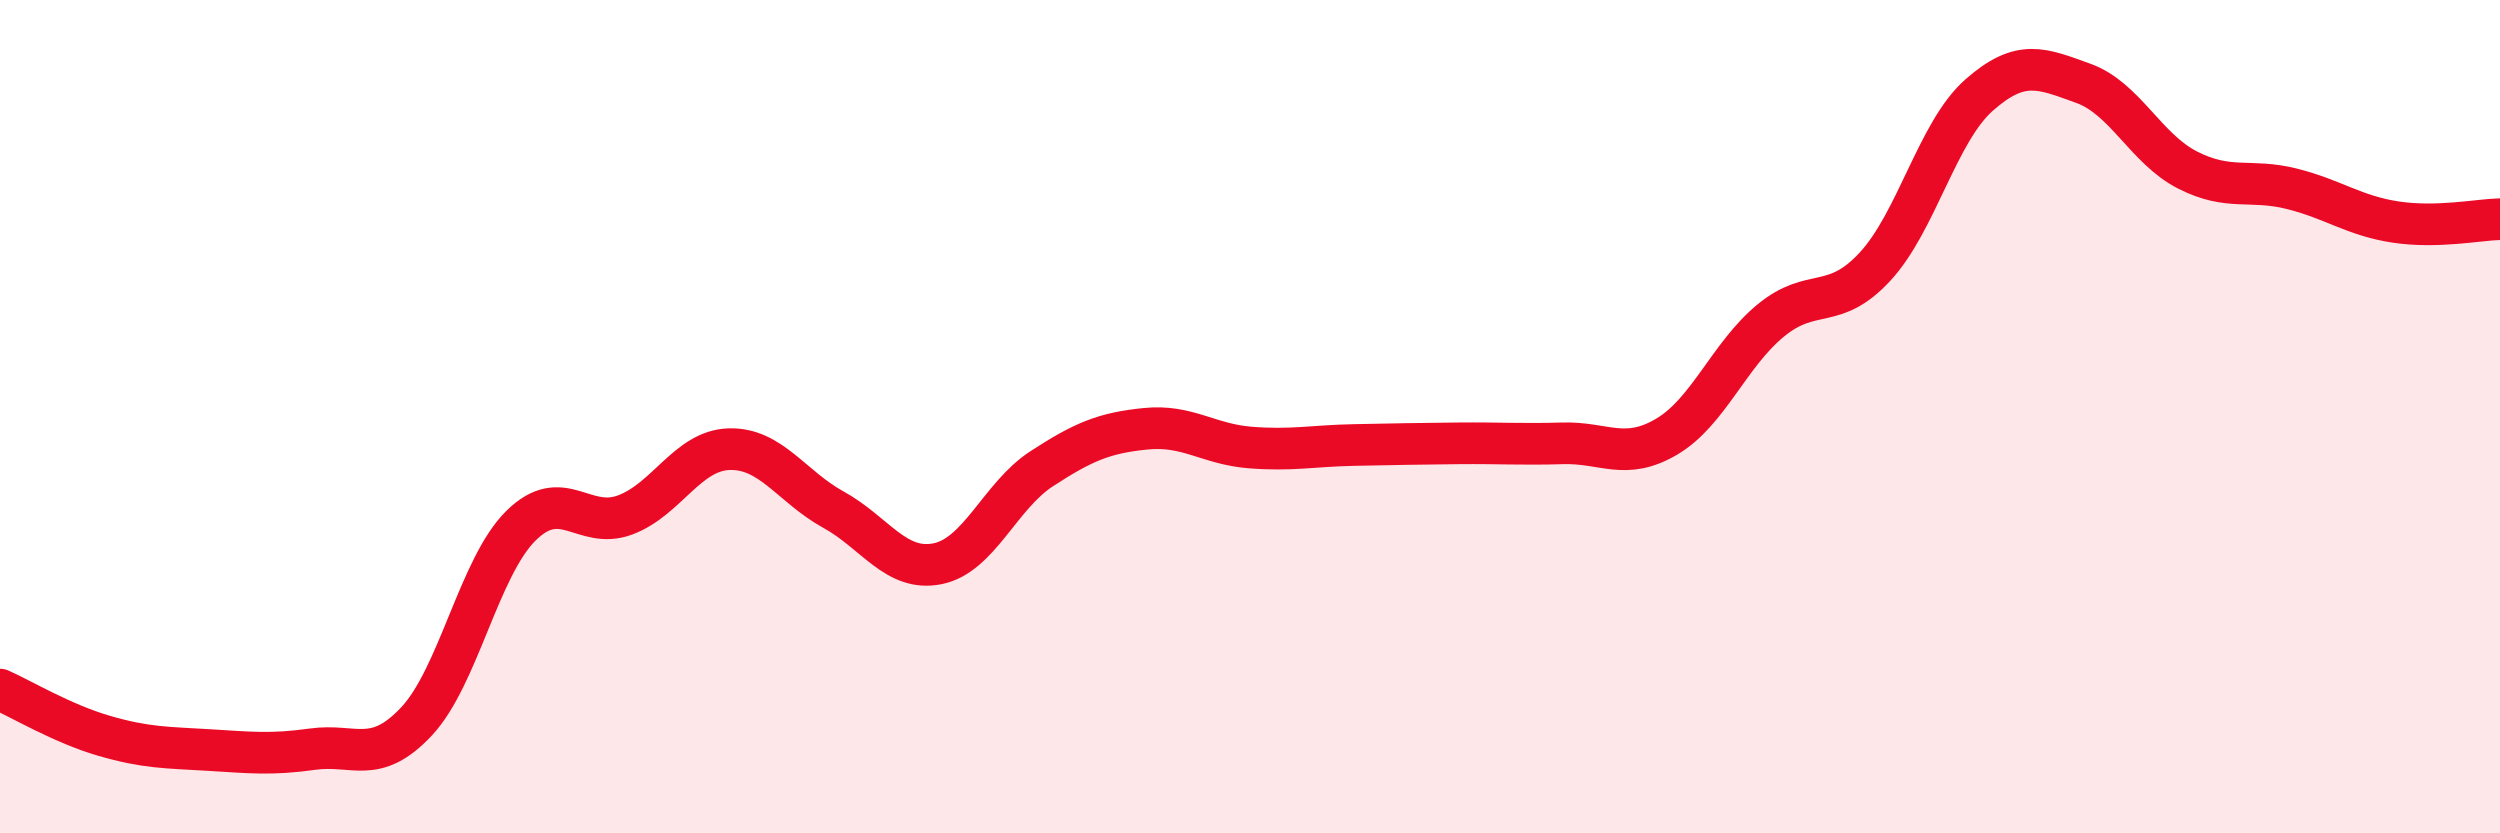
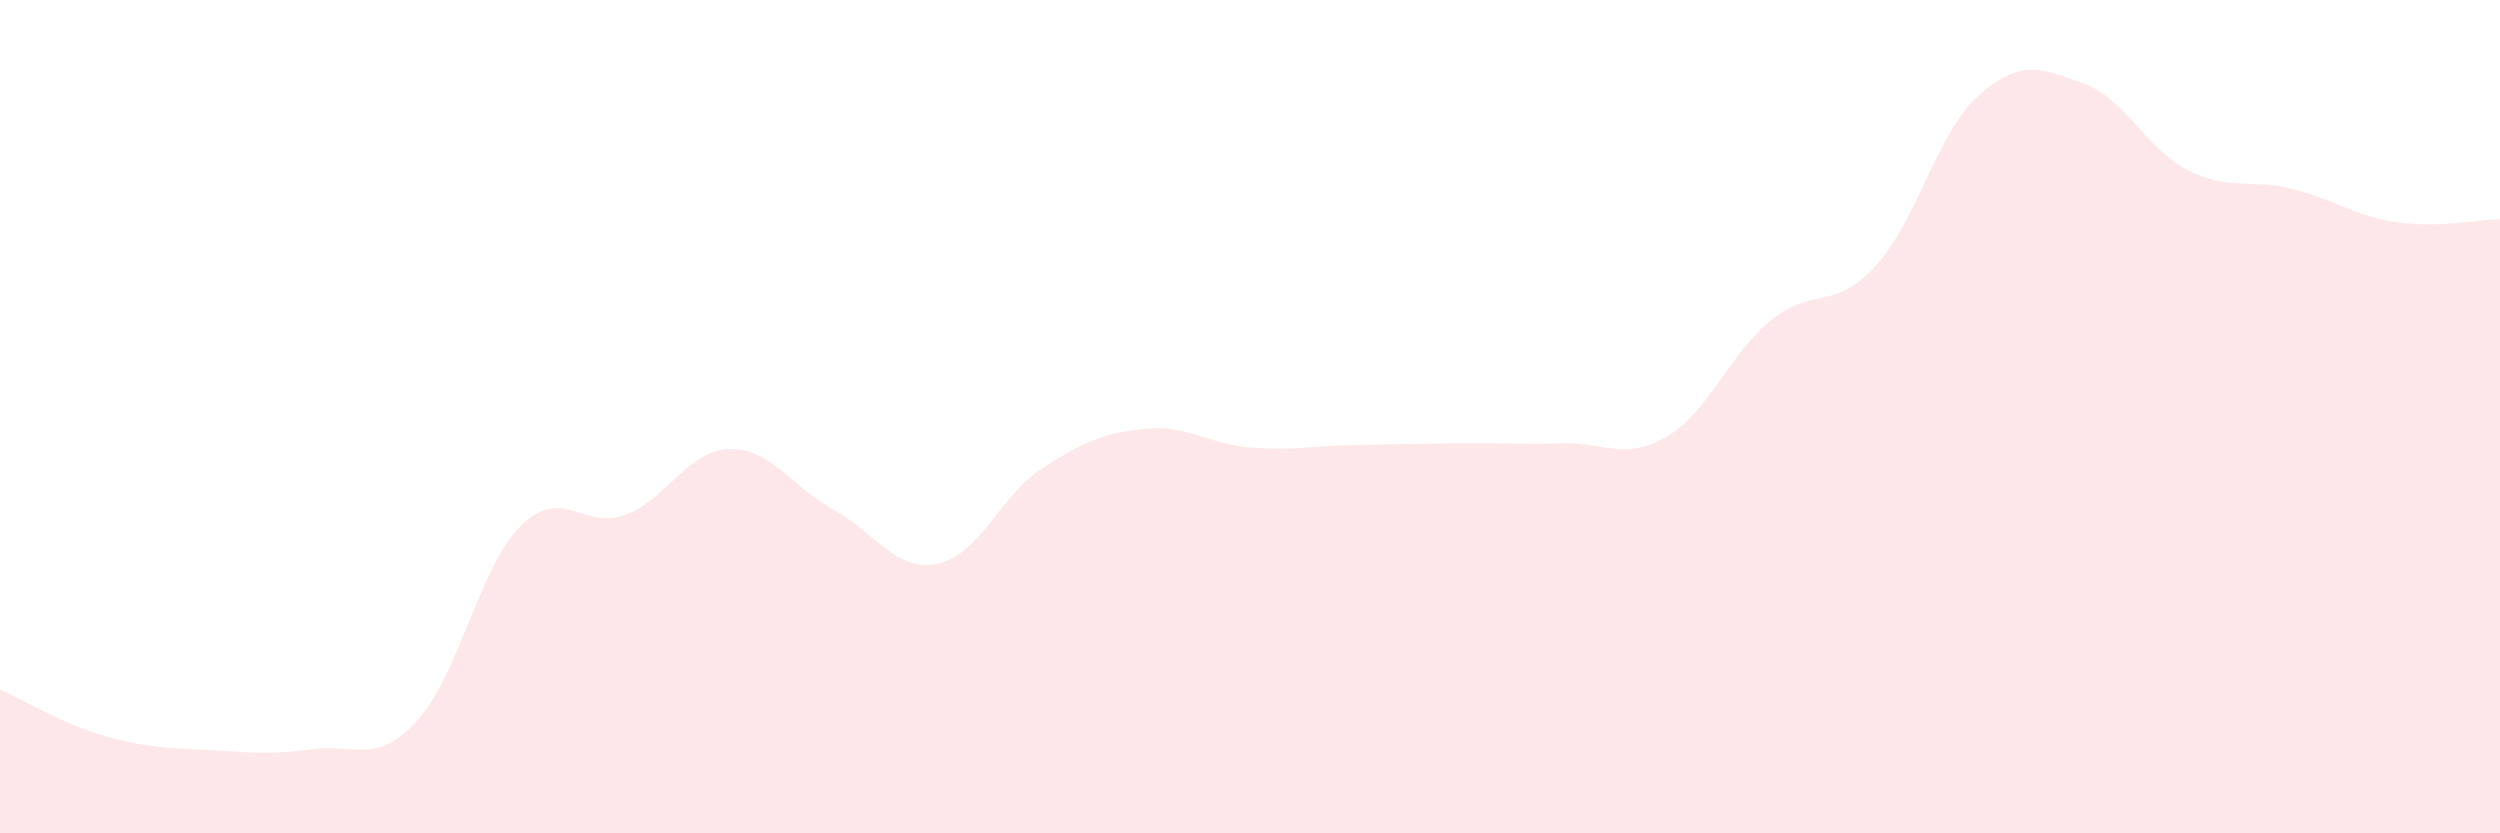
<svg xmlns="http://www.w3.org/2000/svg" width="60" height="20" viewBox="0 0 60 20">
  <path d="M 0,16.55 C 0.5,16.77 1.5,17.37 2.5,17.66 C 3.5,17.95 4,17.94 5,18 C 6,18.06 6.5,18.12 7.5,17.98 C 8.5,17.84 9,18.38 10,17.31 C 11,16.24 11.5,13.61 12.5,12.62 C 13.5,11.63 14,12.73 15,12.36 C 16,11.99 16.5,10.81 17.5,10.78 C 18.5,10.75 19,11.68 20,12.23 C 21,12.78 21.5,13.73 22.5,13.53 C 23.5,13.33 24,11.9 25,11.25 C 26,10.6 26.5,10.39 27.5,10.29 C 28.5,10.19 29,10.66 30,10.74 C 31,10.82 31.5,10.7 32.5,10.68 C 33.5,10.66 34,10.65 35,10.64 C 36,10.63 36.5,10.67 37.5,10.64 C 38.5,10.61 39,11.07 40,10.48 C 41,9.89 41.5,8.51 42.5,7.69 C 43.5,6.87 44,7.48 45,6.4 C 46,5.32 46.5,3.16 47.5,2.28 C 48.5,1.4 49,1.64 50,2 C 51,2.36 51.5,3.57 52.5,4.08 C 53.5,4.59 54,4.28 55,4.53 C 56,4.78 56.5,5.18 57.5,5.33 C 58.5,5.48 59.5,5.27 60,5.26L60 20L0 20Z" fill="#EB0A25" opacity="0.1" stroke-linecap="round" stroke-linejoin="round" />
-   <path d="M 0,16.55 C 0.5,16.77 1.5,17.37 2.5,17.66 C 3.5,17.95 4,17.94 5,18 C 6,18.06 6.5,18.12 7.5,17.98 C 8.5,17.84 9,18.38 10,17.31 C 11,16.24 11.5,13.61 12.5,12.62 C 13.5,11.63 14,12.73 15,12.36 C 16,11.99 16.5,10.81 17.5,10.78 C 18.5,10.75 19,11.68 20,12.23 C 21,12.78 21.5,13.73 22.5,13.53 C 23.5,13.33 24,11.9 25,11.25 C 26,10.6 26.5,10.39 27.5,10.29 C 28.5,10.19 29,10.66 30,10.74 C 31,10.82 31.5,10.7 32.5,10.68 C 33.5,10.66 34,10.65 35,10.64 C 36,10.63 36.5,10.67 37.5,10.64 C 38.5,10.61 39,11.07 40,10.48 C 41,9.89 41.5,8.51 42.5,7.69 C 43.5,6.87 44,7.48 45,6.4 C 46,5.32 46.5,3.16 47.5,2.28 C 48.5,1.4 49,1.64 50,2 C 51,2.36 51.5,3.57 52.5,4.08 C 53.5,4.59 54,4.28 55,4.53 C 56,4.78 56.5,5.18 57.5,5.33 C 58.5,5.48 59.5,5.27 60,5.26" stroke="#EB0A25" stroke-width="1" fill="none" stroke-linecap="round" stroke-linejoin="round" />
</svg>